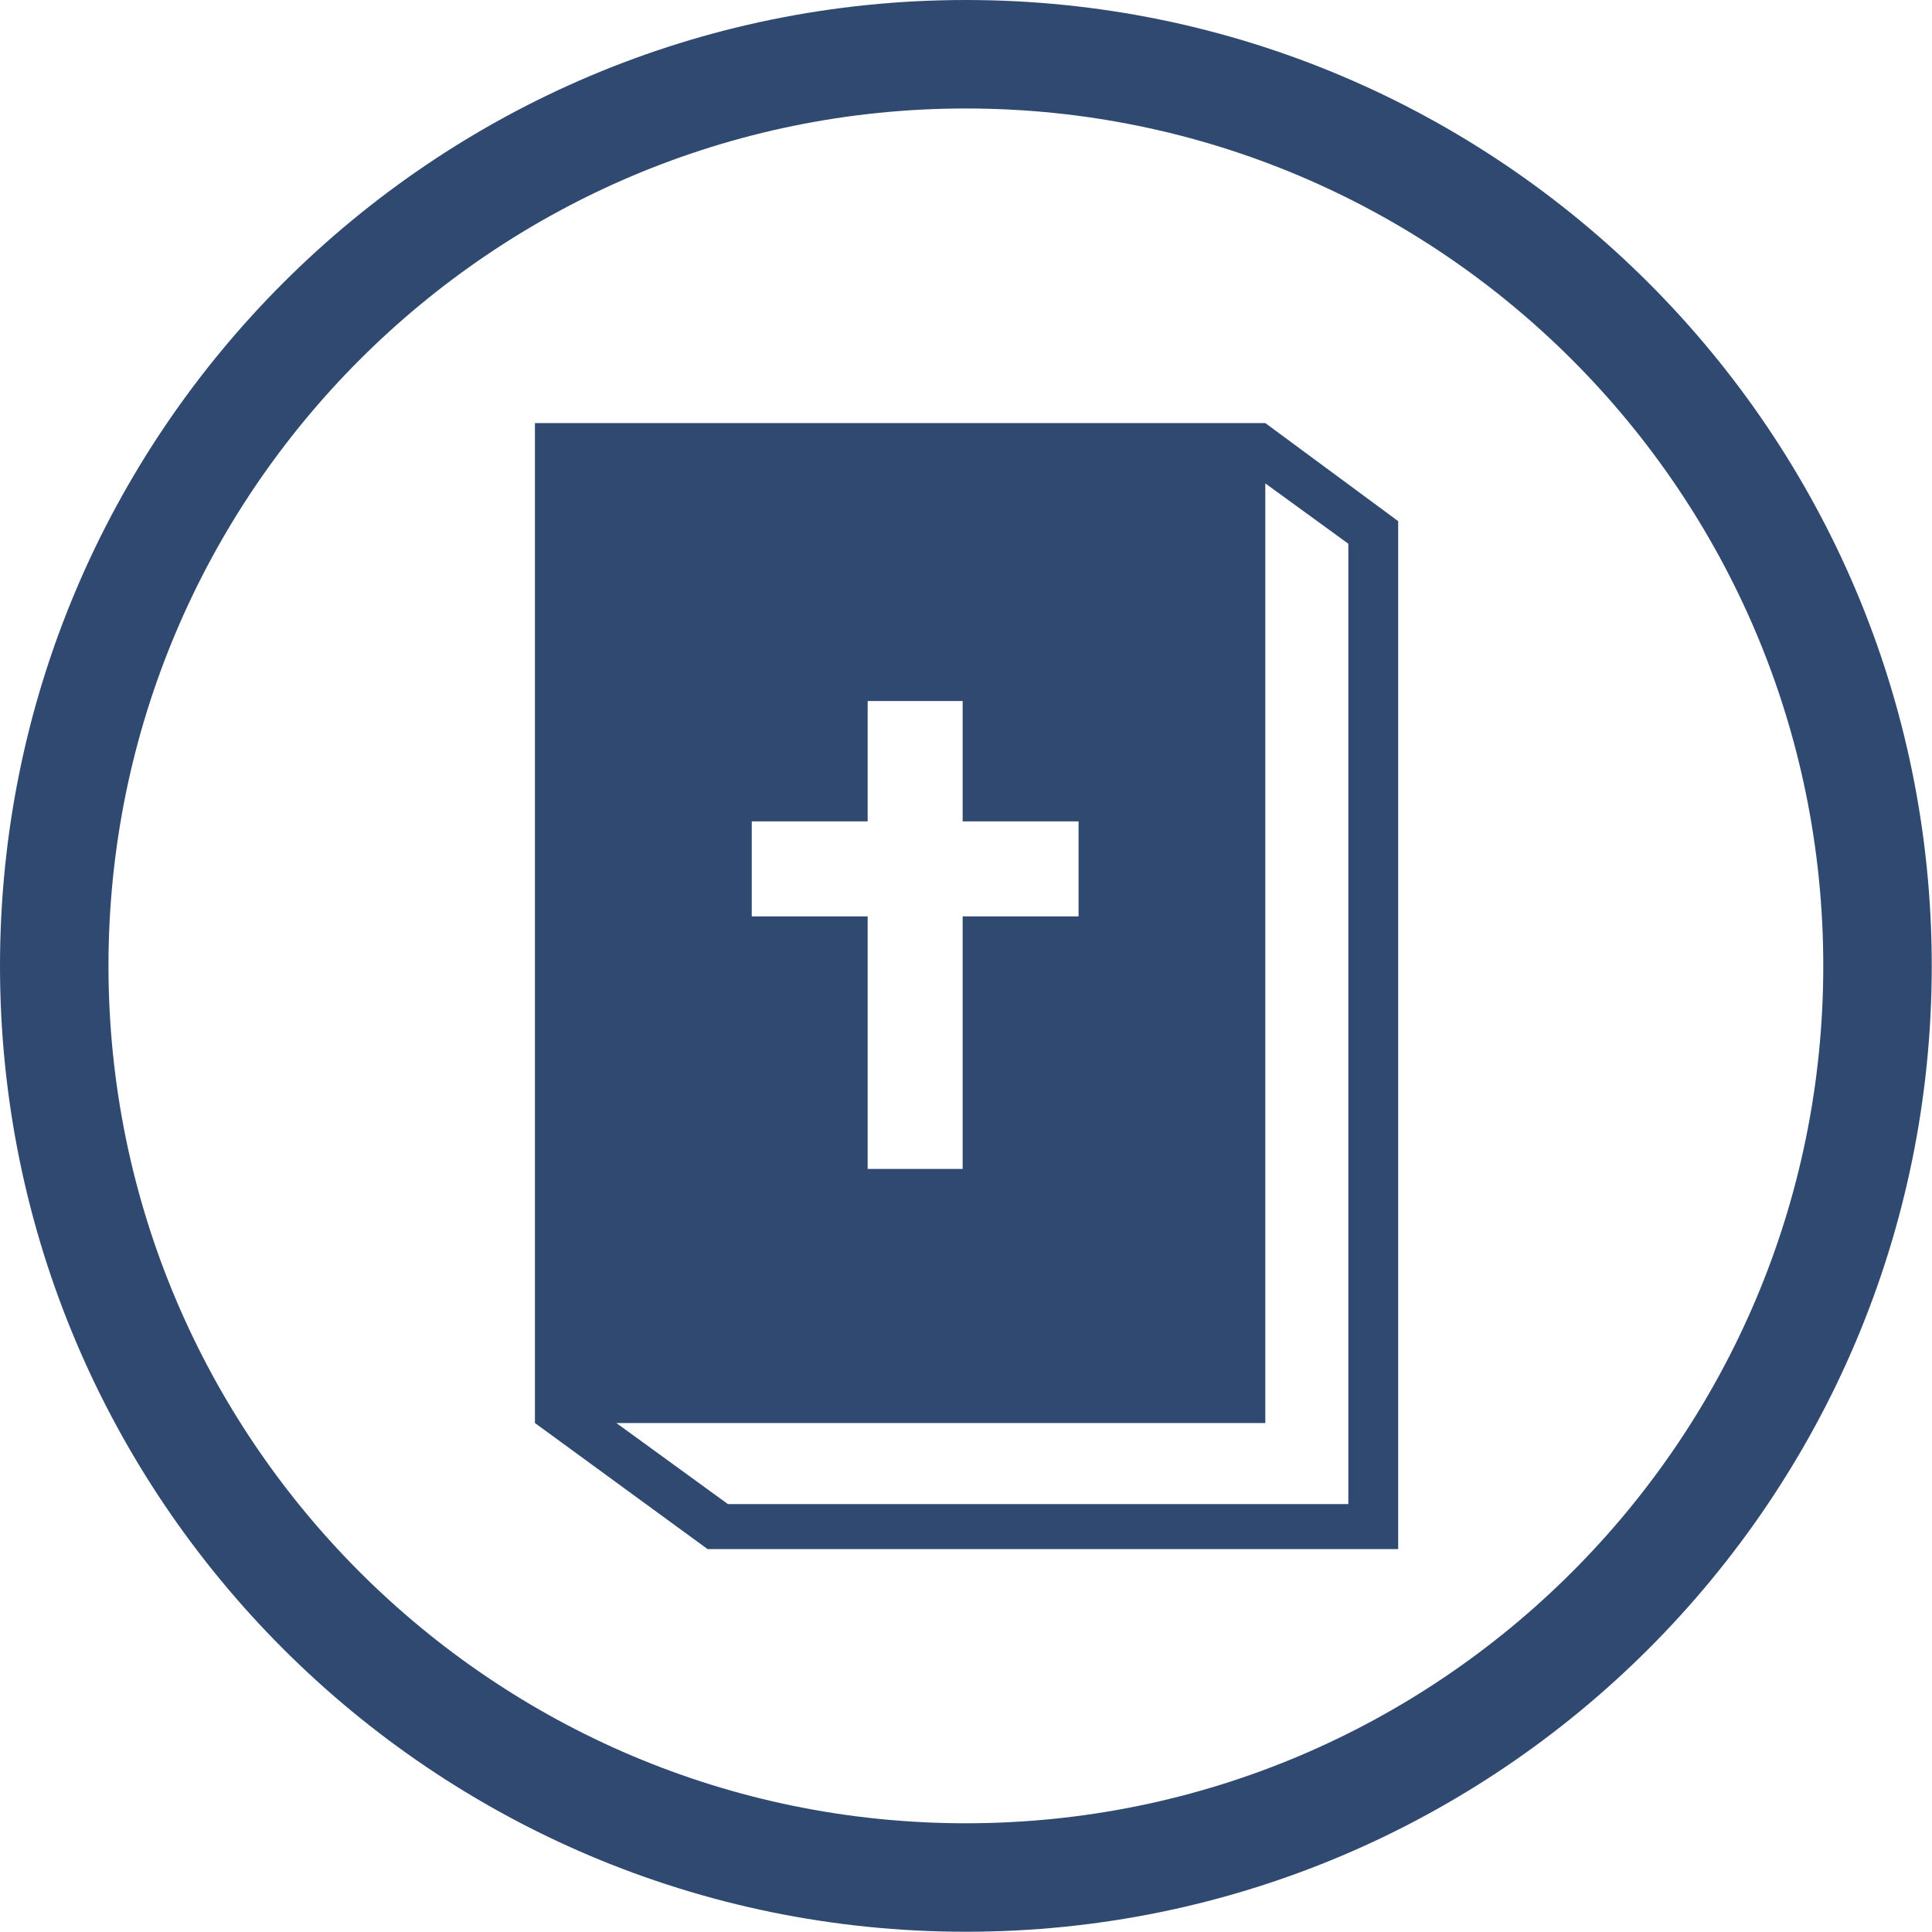
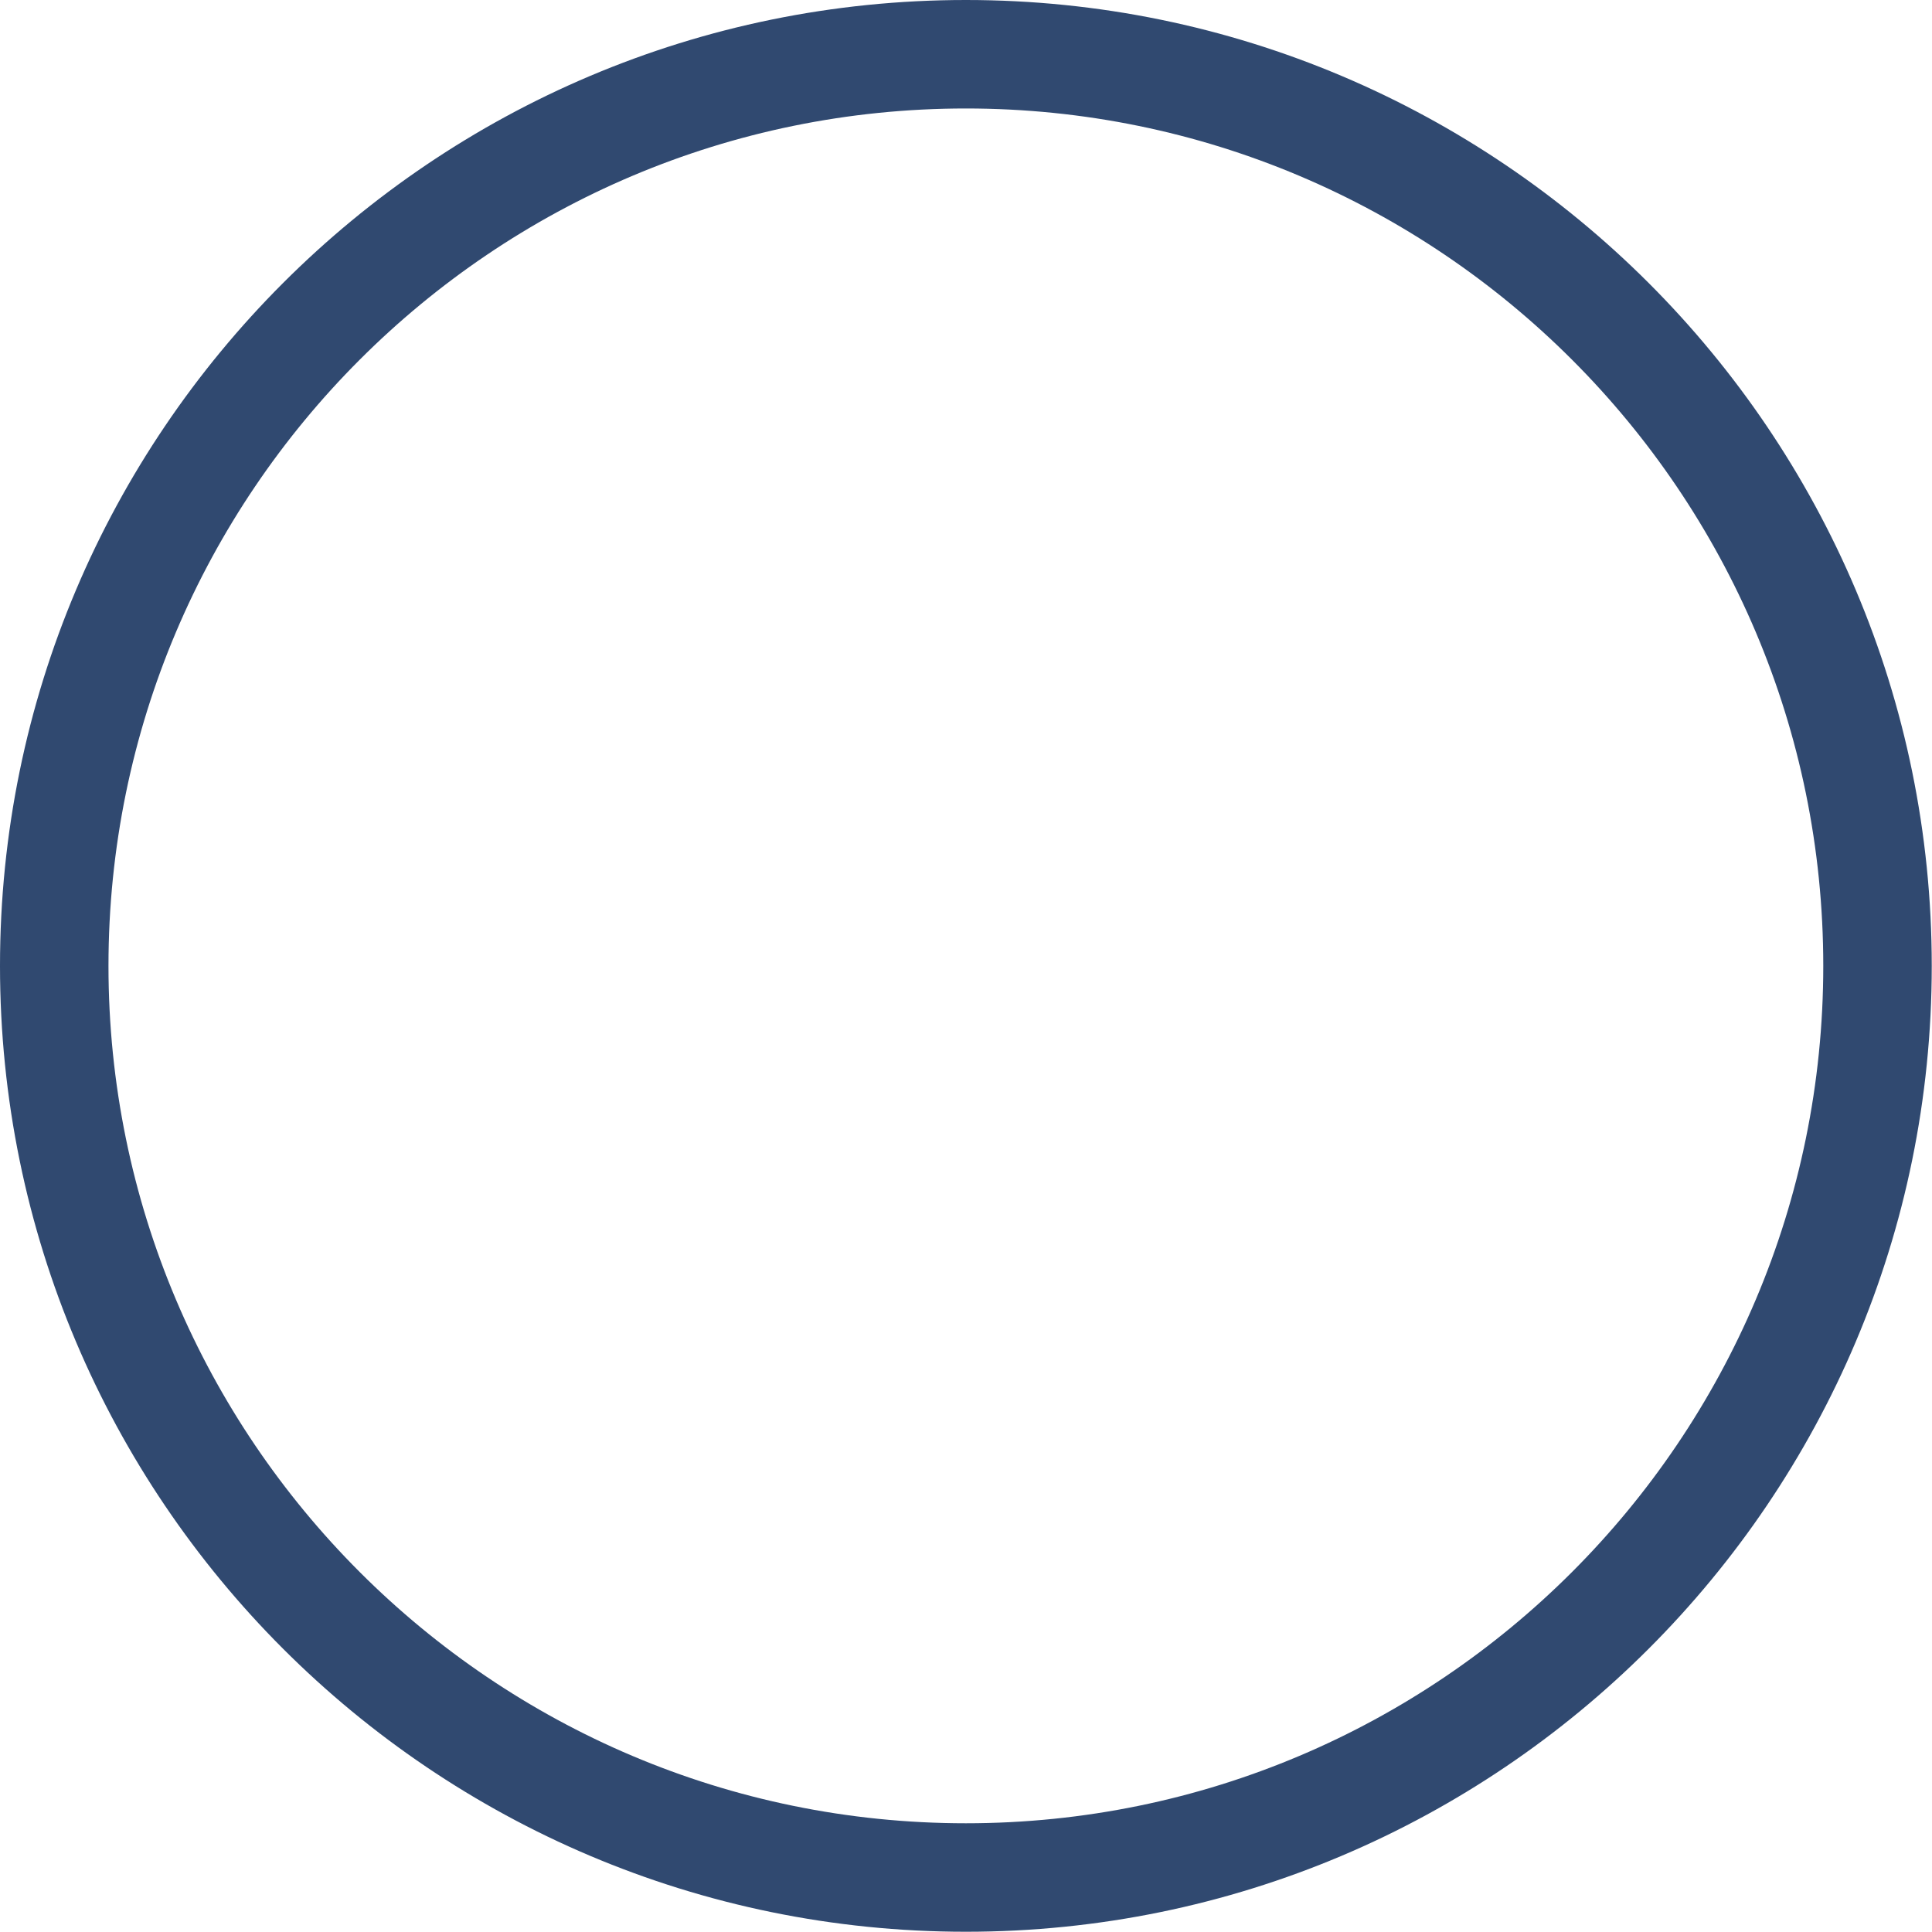
<svg xmlns="http://www.w3.org/2000/svg" width="100%" height="100%" viewBox="0 0 1020 1020" version="1.1" xml:space="preserve" style="fill-rule:evenodd;clip-rule:evenodd;stroke-linejoin:round;stroke-miterlimit:2;">
  <g>
    <path d="M509.935,-0c281.44,-0 509.935,228.494 509.935,509.935c-0,281.44 -228.495,509.935 -509.935,509.935c-281.441,-0 -509.935,-228.495 -509.935,-509.935c0,-281.441 228.494,-509.935 509.935,-509.935Zm-0,57.27c249.832,0 452.664,202.832 452.664,452.665c0,249.832 -202.832,452.664 -452.664,452.664c-249.833,0 -452.665,-202.832 -452.665,-452.664c0,-249.833 202.832,-452.665 452.665,-452.665Z" style="fill:#304970;" />
-     <path d="M282.415,223.359l-0,527.931l91.142,66.548l364.611,0l0,-23.771l-353.889,0l-58.866,-42.777l342.606,-0l0,-496.08l43.836,31.855l-0,507.002l26.313,0l0,-518.923l-70.149,-51.785l-385.604,-0Zm225.819,210.293l-0,-63.535l-50.154,0l0,63.535l-61.194,0l0,50.153l61.194,0l0,133.334l50.154,-0l-0,-133.334l61.194,0l-0,-50.153l-61.194,0Z" style="fill:#304970;" />
  </g>
</svg>